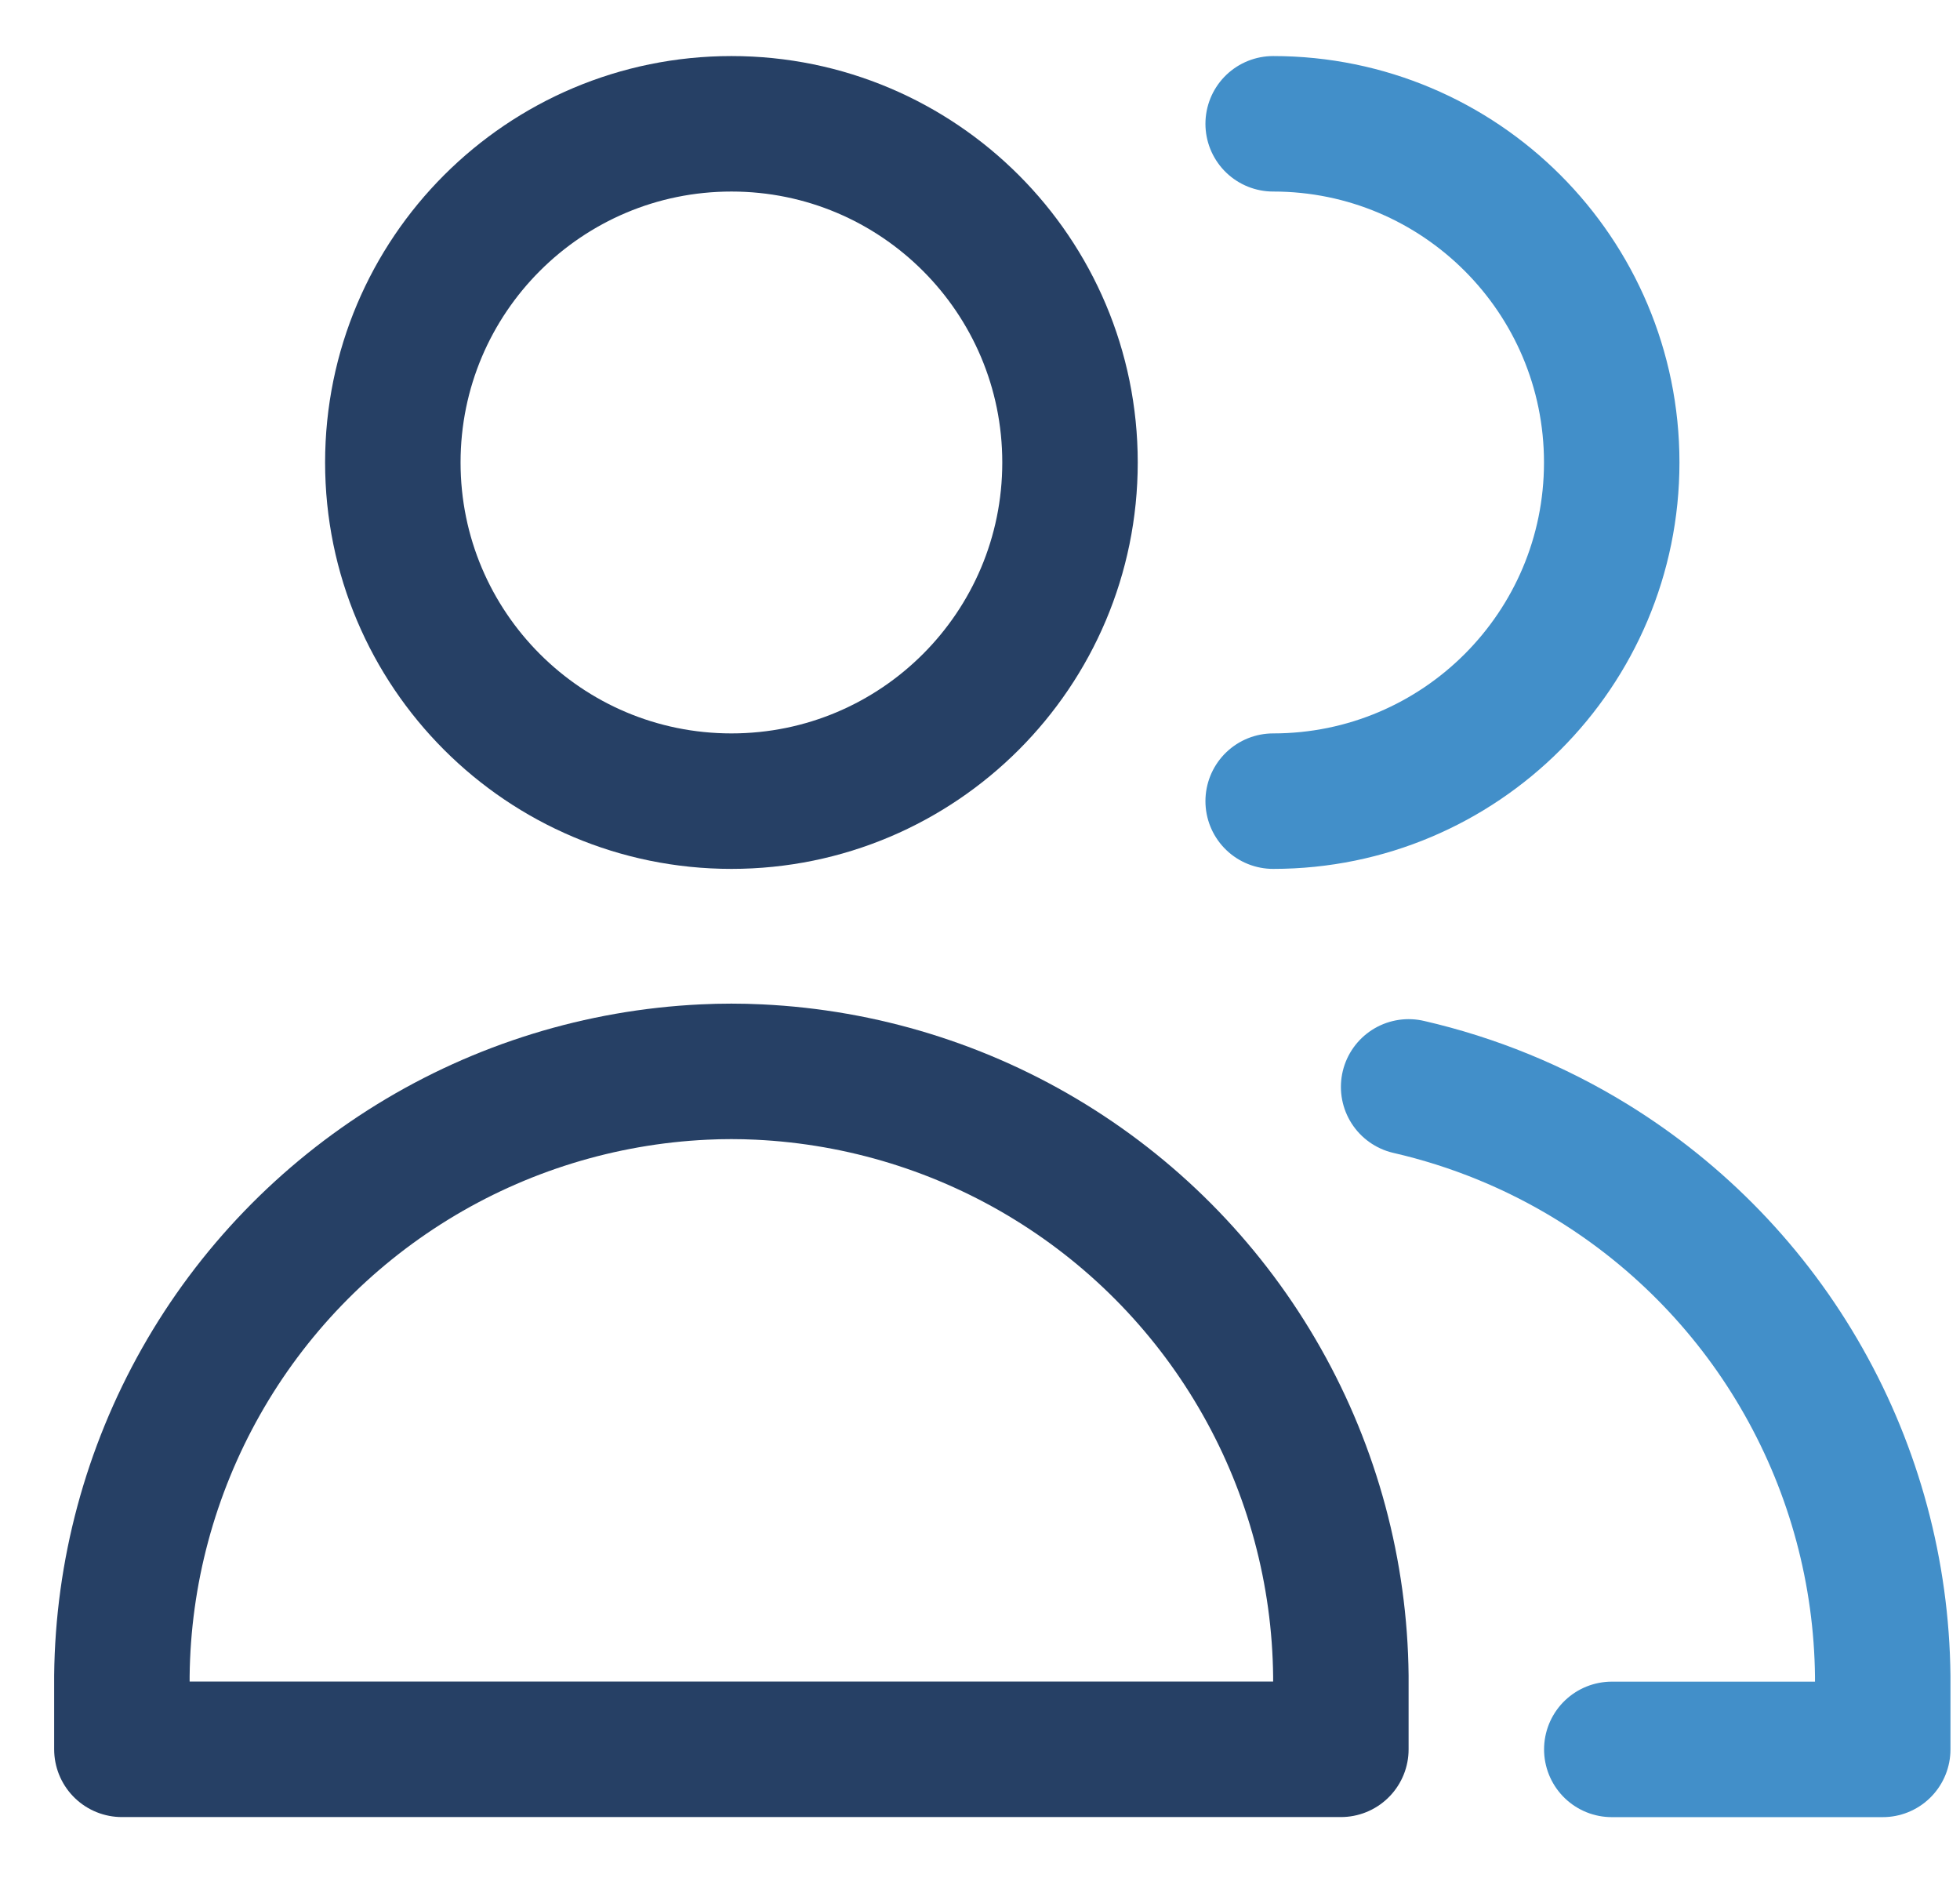
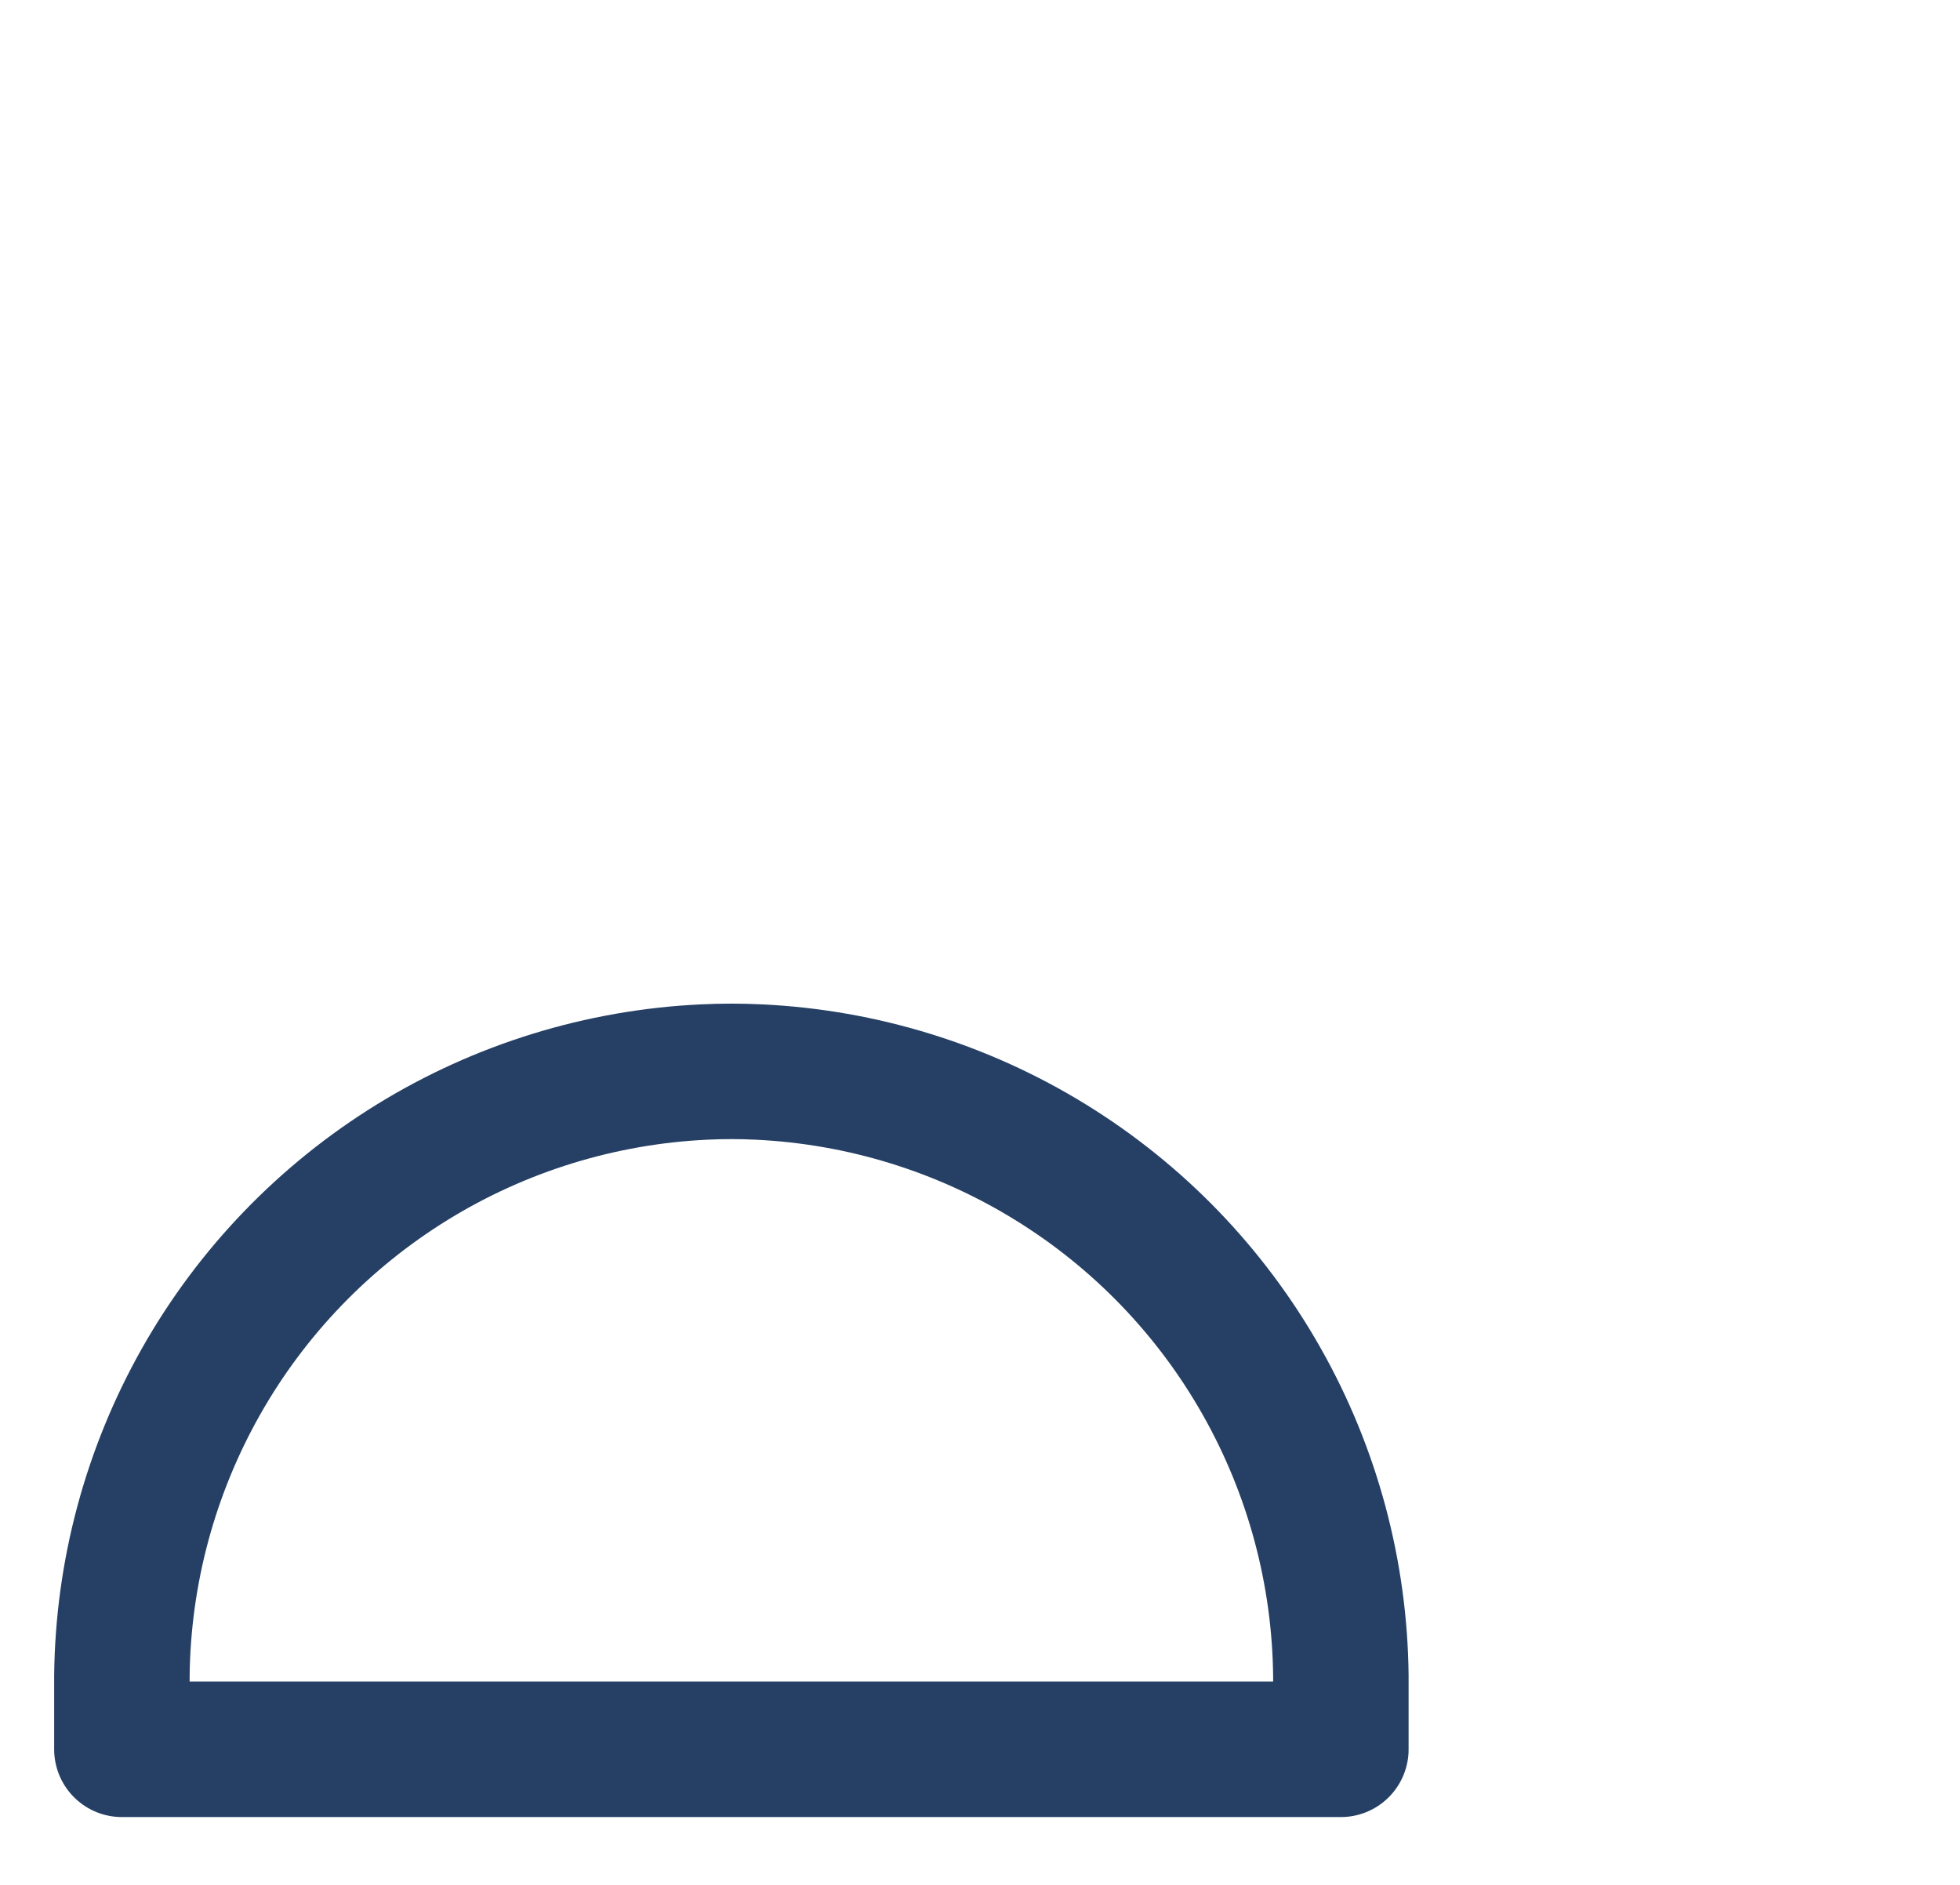
<svg xmlns="http://www.w3.org/2000/svg" width="26" height="25" viewBox="0 0 26 25" fill="none">
-   <path d="M9.703 10.626C12.183 10.626 14.194 8.615 14.194 6.134C14.194 3.653 12.183 1.642 9.703 1.642C7.222 1.642 5.211 3.653 5.211 6.134C5.211 8.615 7.222 10.626 9.703 10.626Z" stroke="#264065" stroke-width="1.797" stroke-linecap="round" stroke-linejoin="round" />
  <path d="M1.617 23.202H9.702H17.787V22.228C17.773 20.859 17.412 19.515 16.737 18.323C16.063 17.131 15.098 16.13 13.931 15.412C12.765 14.694 11.436 14.284 10.068 14.219C9.946 14.213 9.824 14.21 9.702 14.21C9.58 14.21 9.458 14.213 9.336 14.219C7.969 14.284 6.639 14.694 5.473 15.412C4.307 16.13 3.341 17.131 2.667 18.323C1.993 19.515 1.631 20.859 1.617 22.228V23.202Z" stroke="#264065" stroke-width="1.797" stroke-linecap="round" stroke-linejoin="round" />
-   <path d="M16.889 10.626C19.369 10.626 21.38 8.615 21.38 6.134C21.38 3.653 19.369 1.642 16.889 1.642" stroke="#428FC9" stroke-width="1.797" stroke-linecap="round" stroke-linejoin="round" />
-   <path d="M21.381 23.203H24.975V22.229C24.96 20.859 24.599 19.515 23.925 18.324C23.251 17.131 22.285 16.13 21.119 15.412C20.365 14.948 19.543 14.613 18.686 14.416" stroke="#428FC9" stroke-width="1.797" stroke-linecap="round" stroke-linejoin="round" />
</svg>